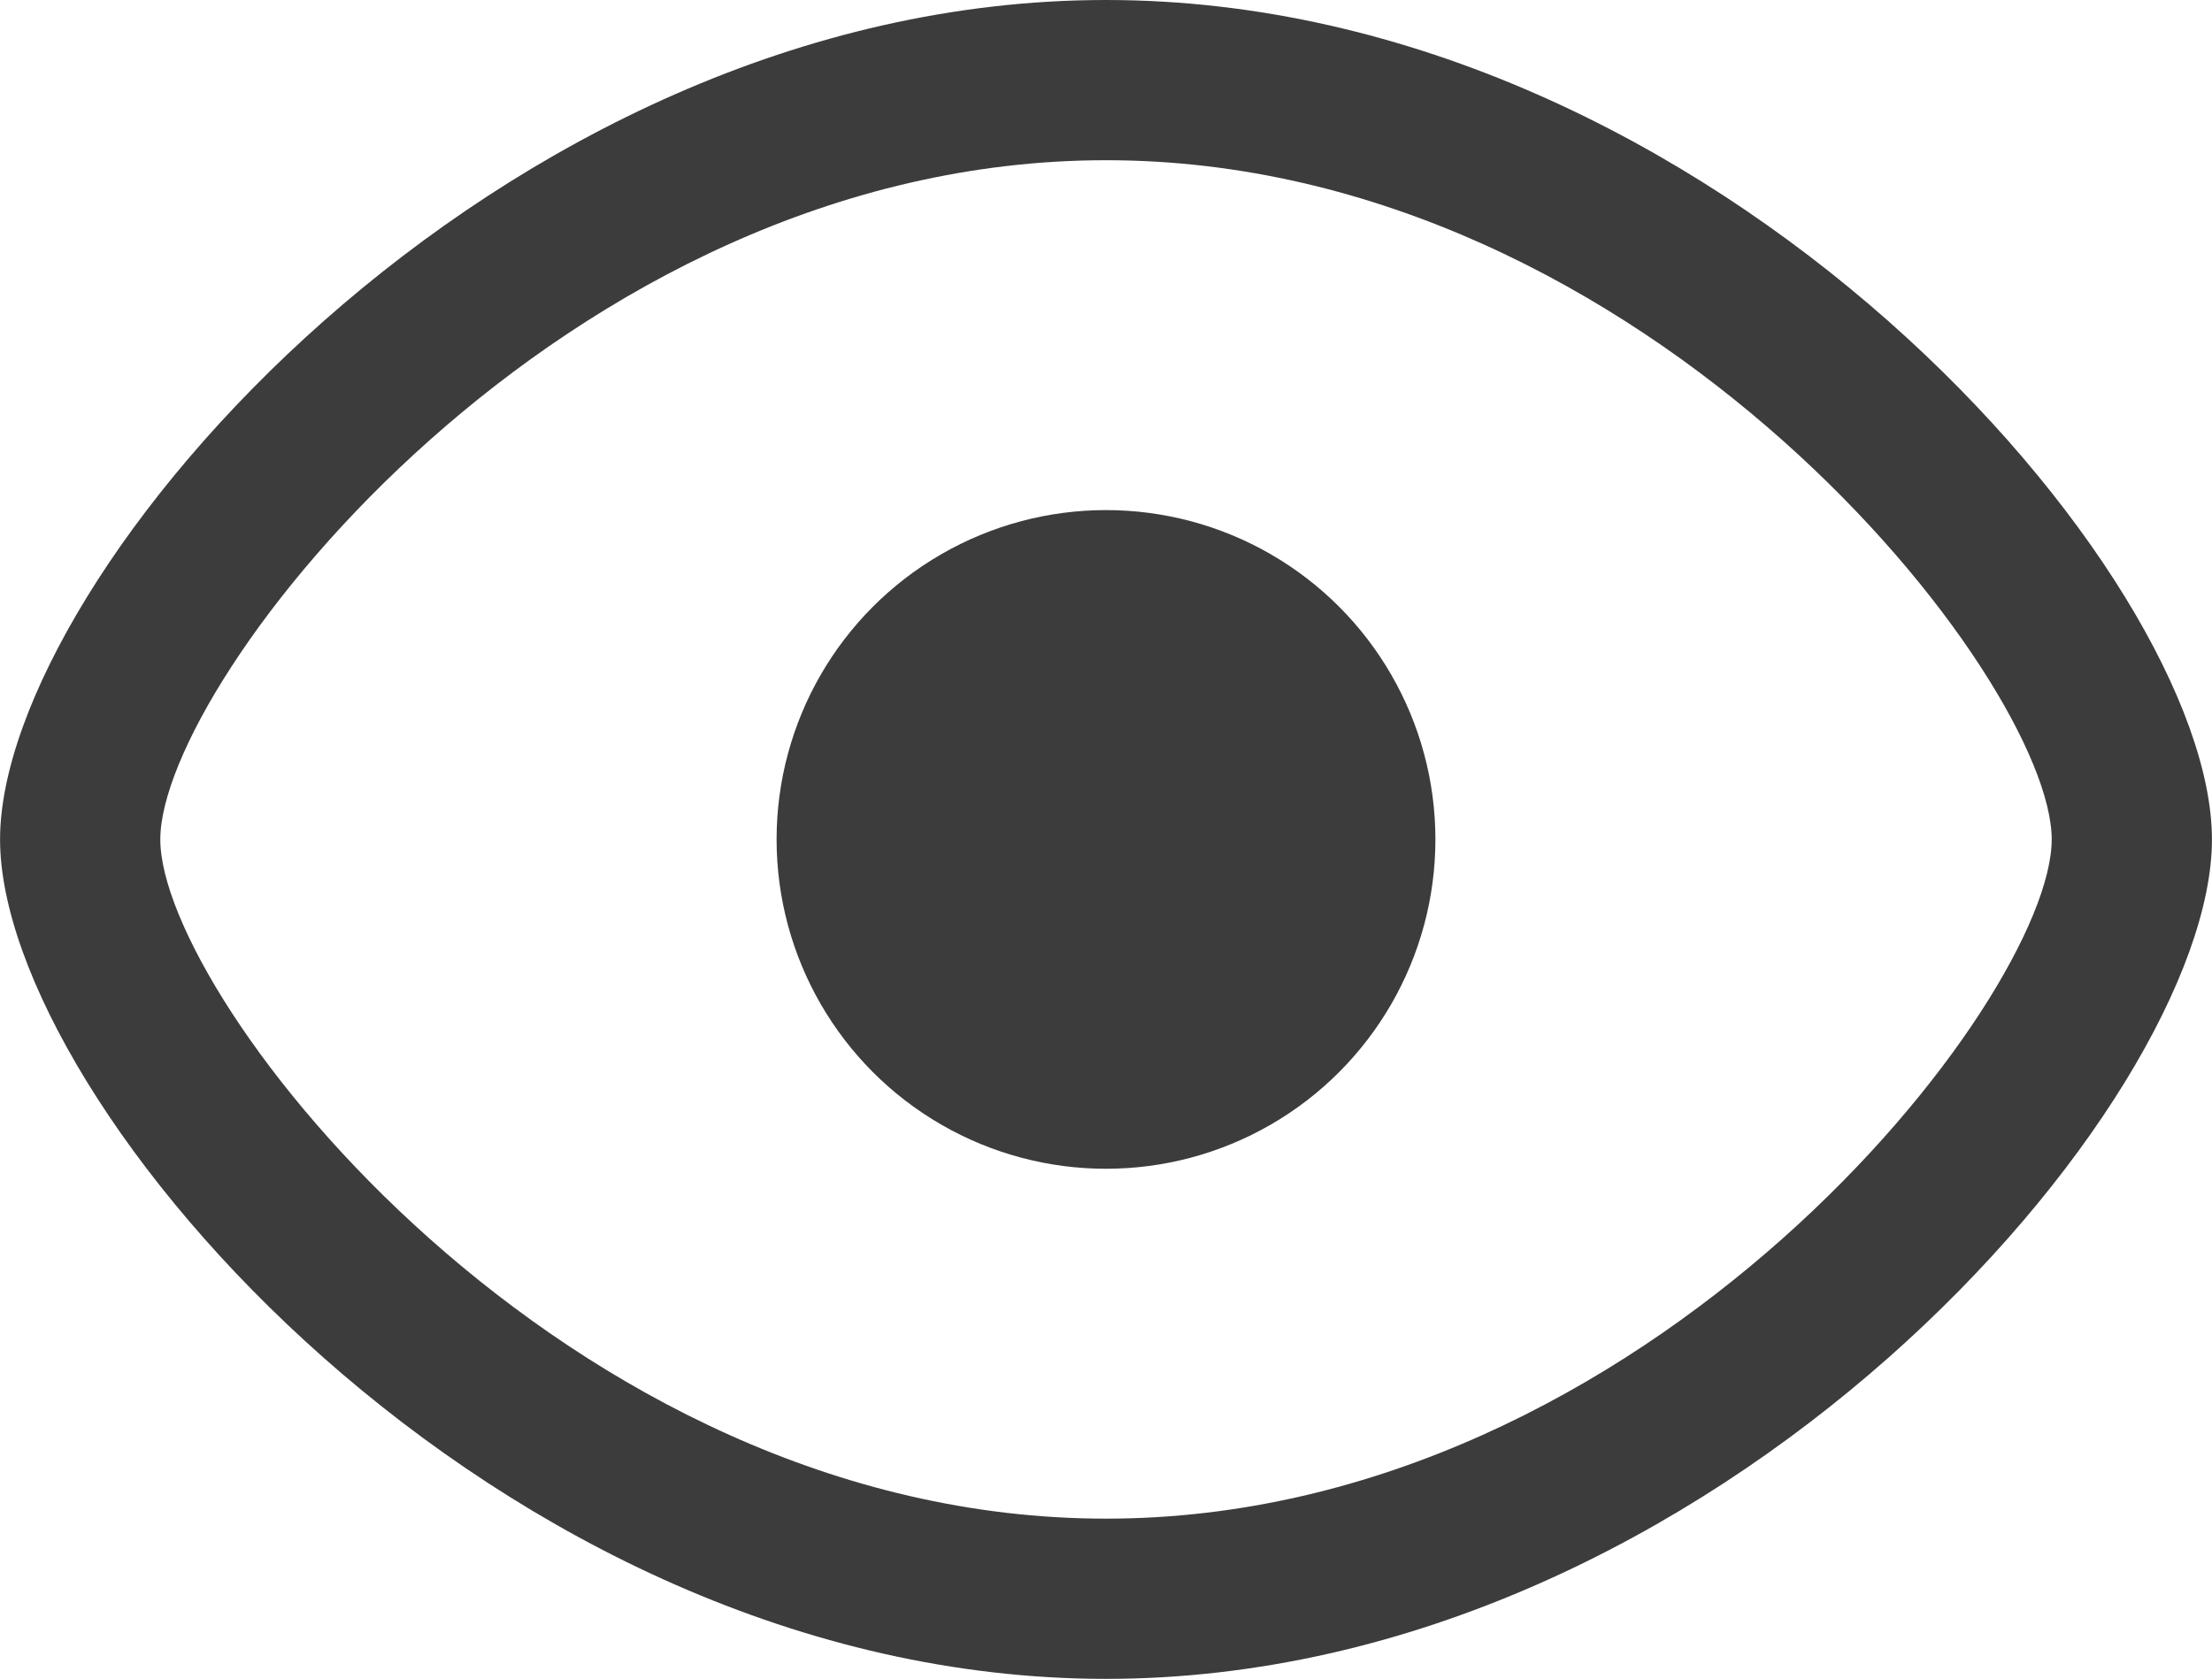
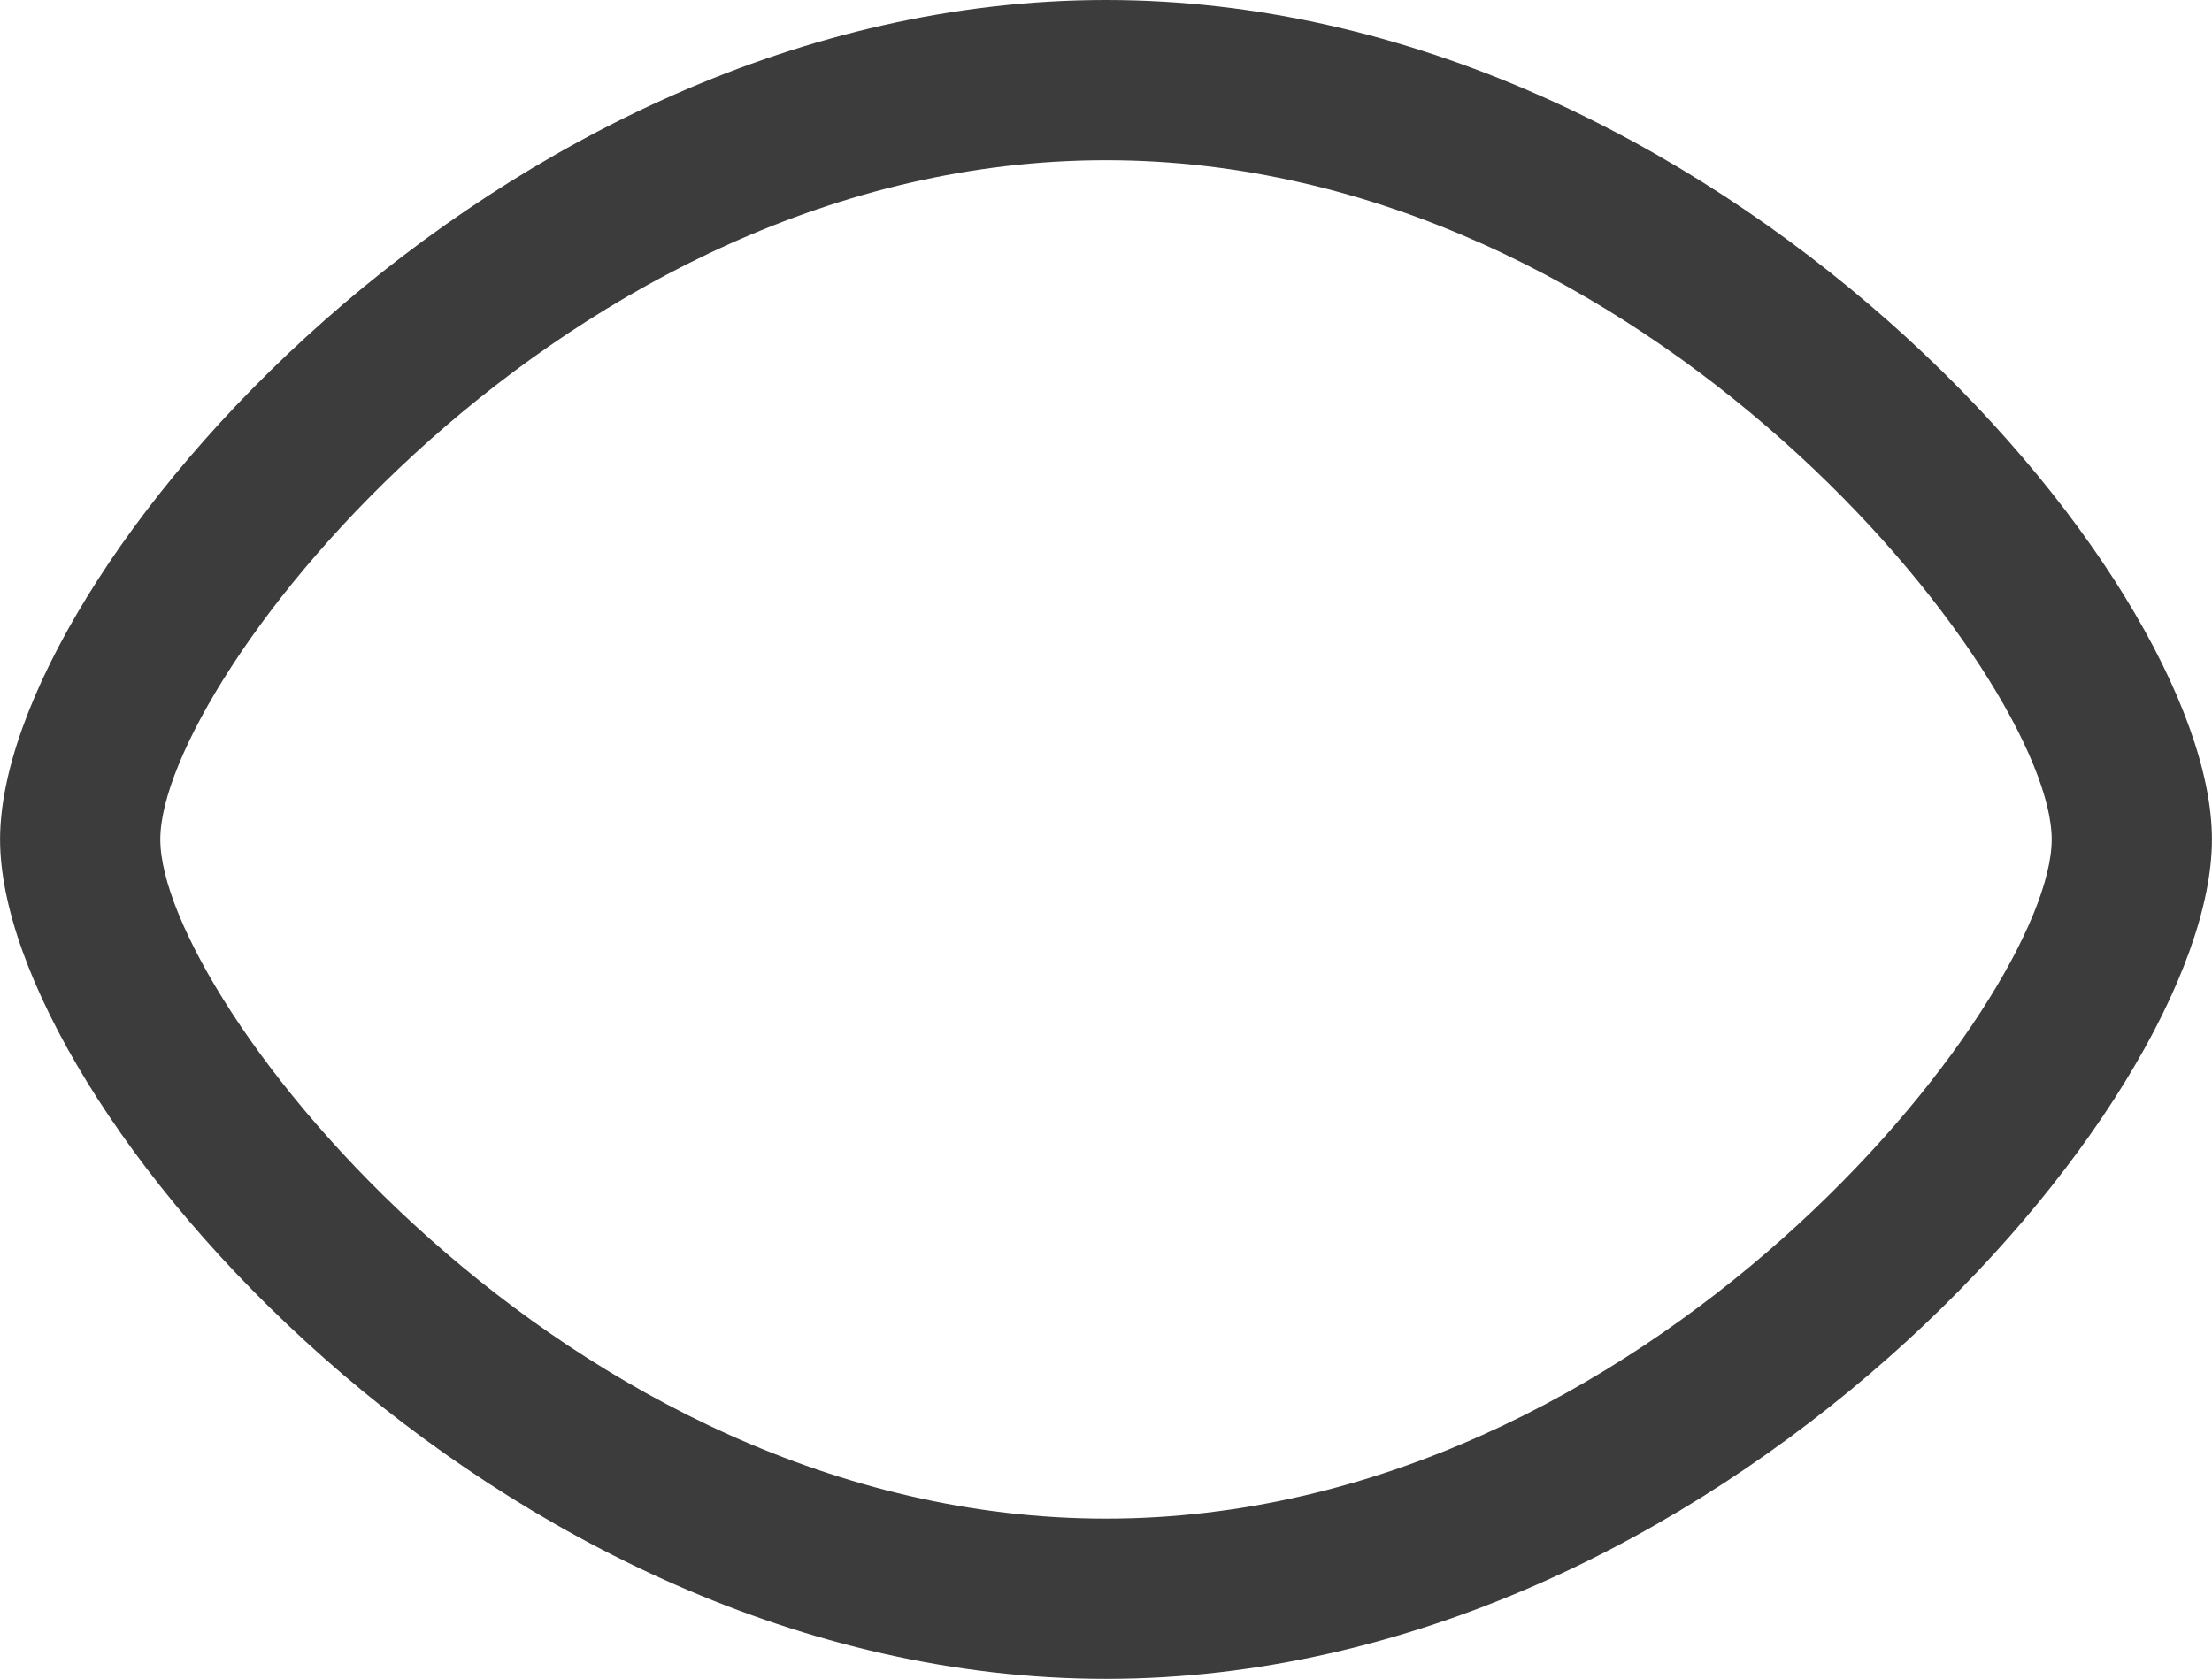
<svg xmlns="http://www.w3.org/2000/svg" id="a" width="173.21mm" height="131.49mm" viewBox="0 0 490.98 372.74">
-   <circle cx="245.49" cy="186.37" r="73.12" fill="#3d3c3c" />
  <path d="m245.49,35.57c120.45,0,209.92,115.46,209.92,150.8s-89.46,150.8-209.92,150.8S35.57,221.7,35.57,186.37,125.04,35.57,245.49,35.57m0-35.57C109.91,0,0,127.81,0,186.37s109.91,186.37,245.49,186.37,245.49-127.81,245.49-186.37S381.07,0,245.49,0h0Z" fill="#3d3c3c" />
</svg>